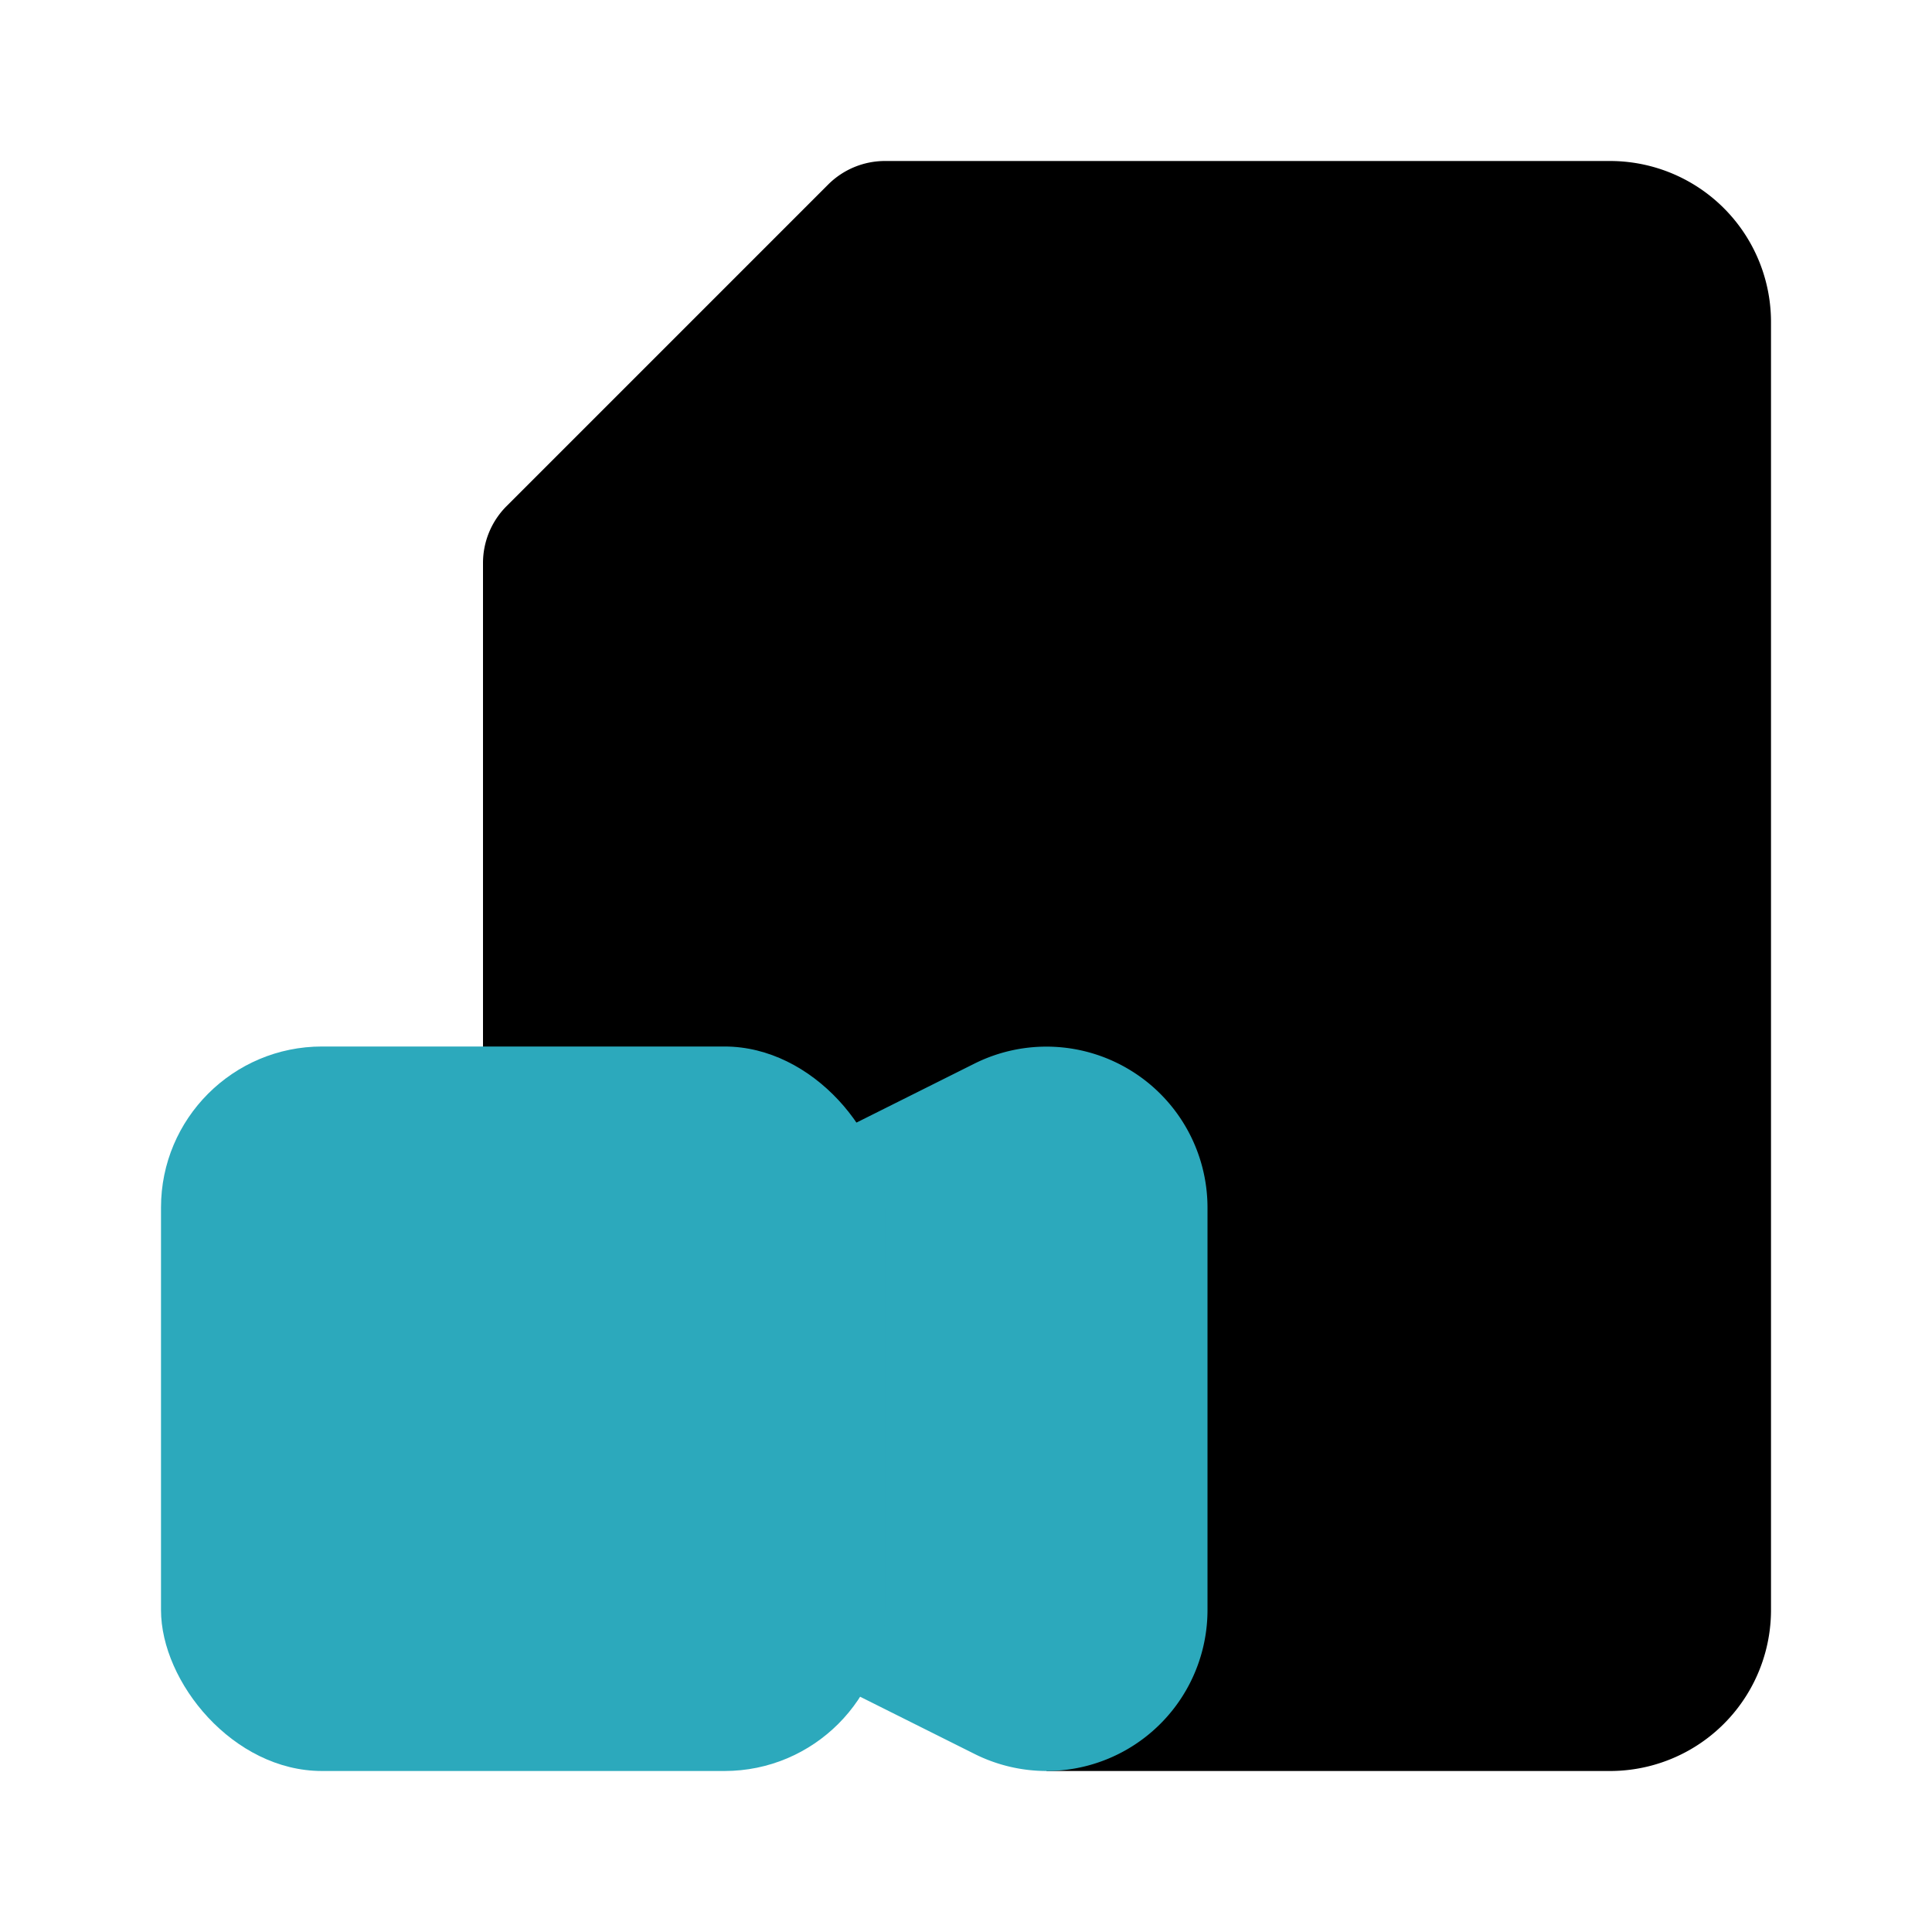
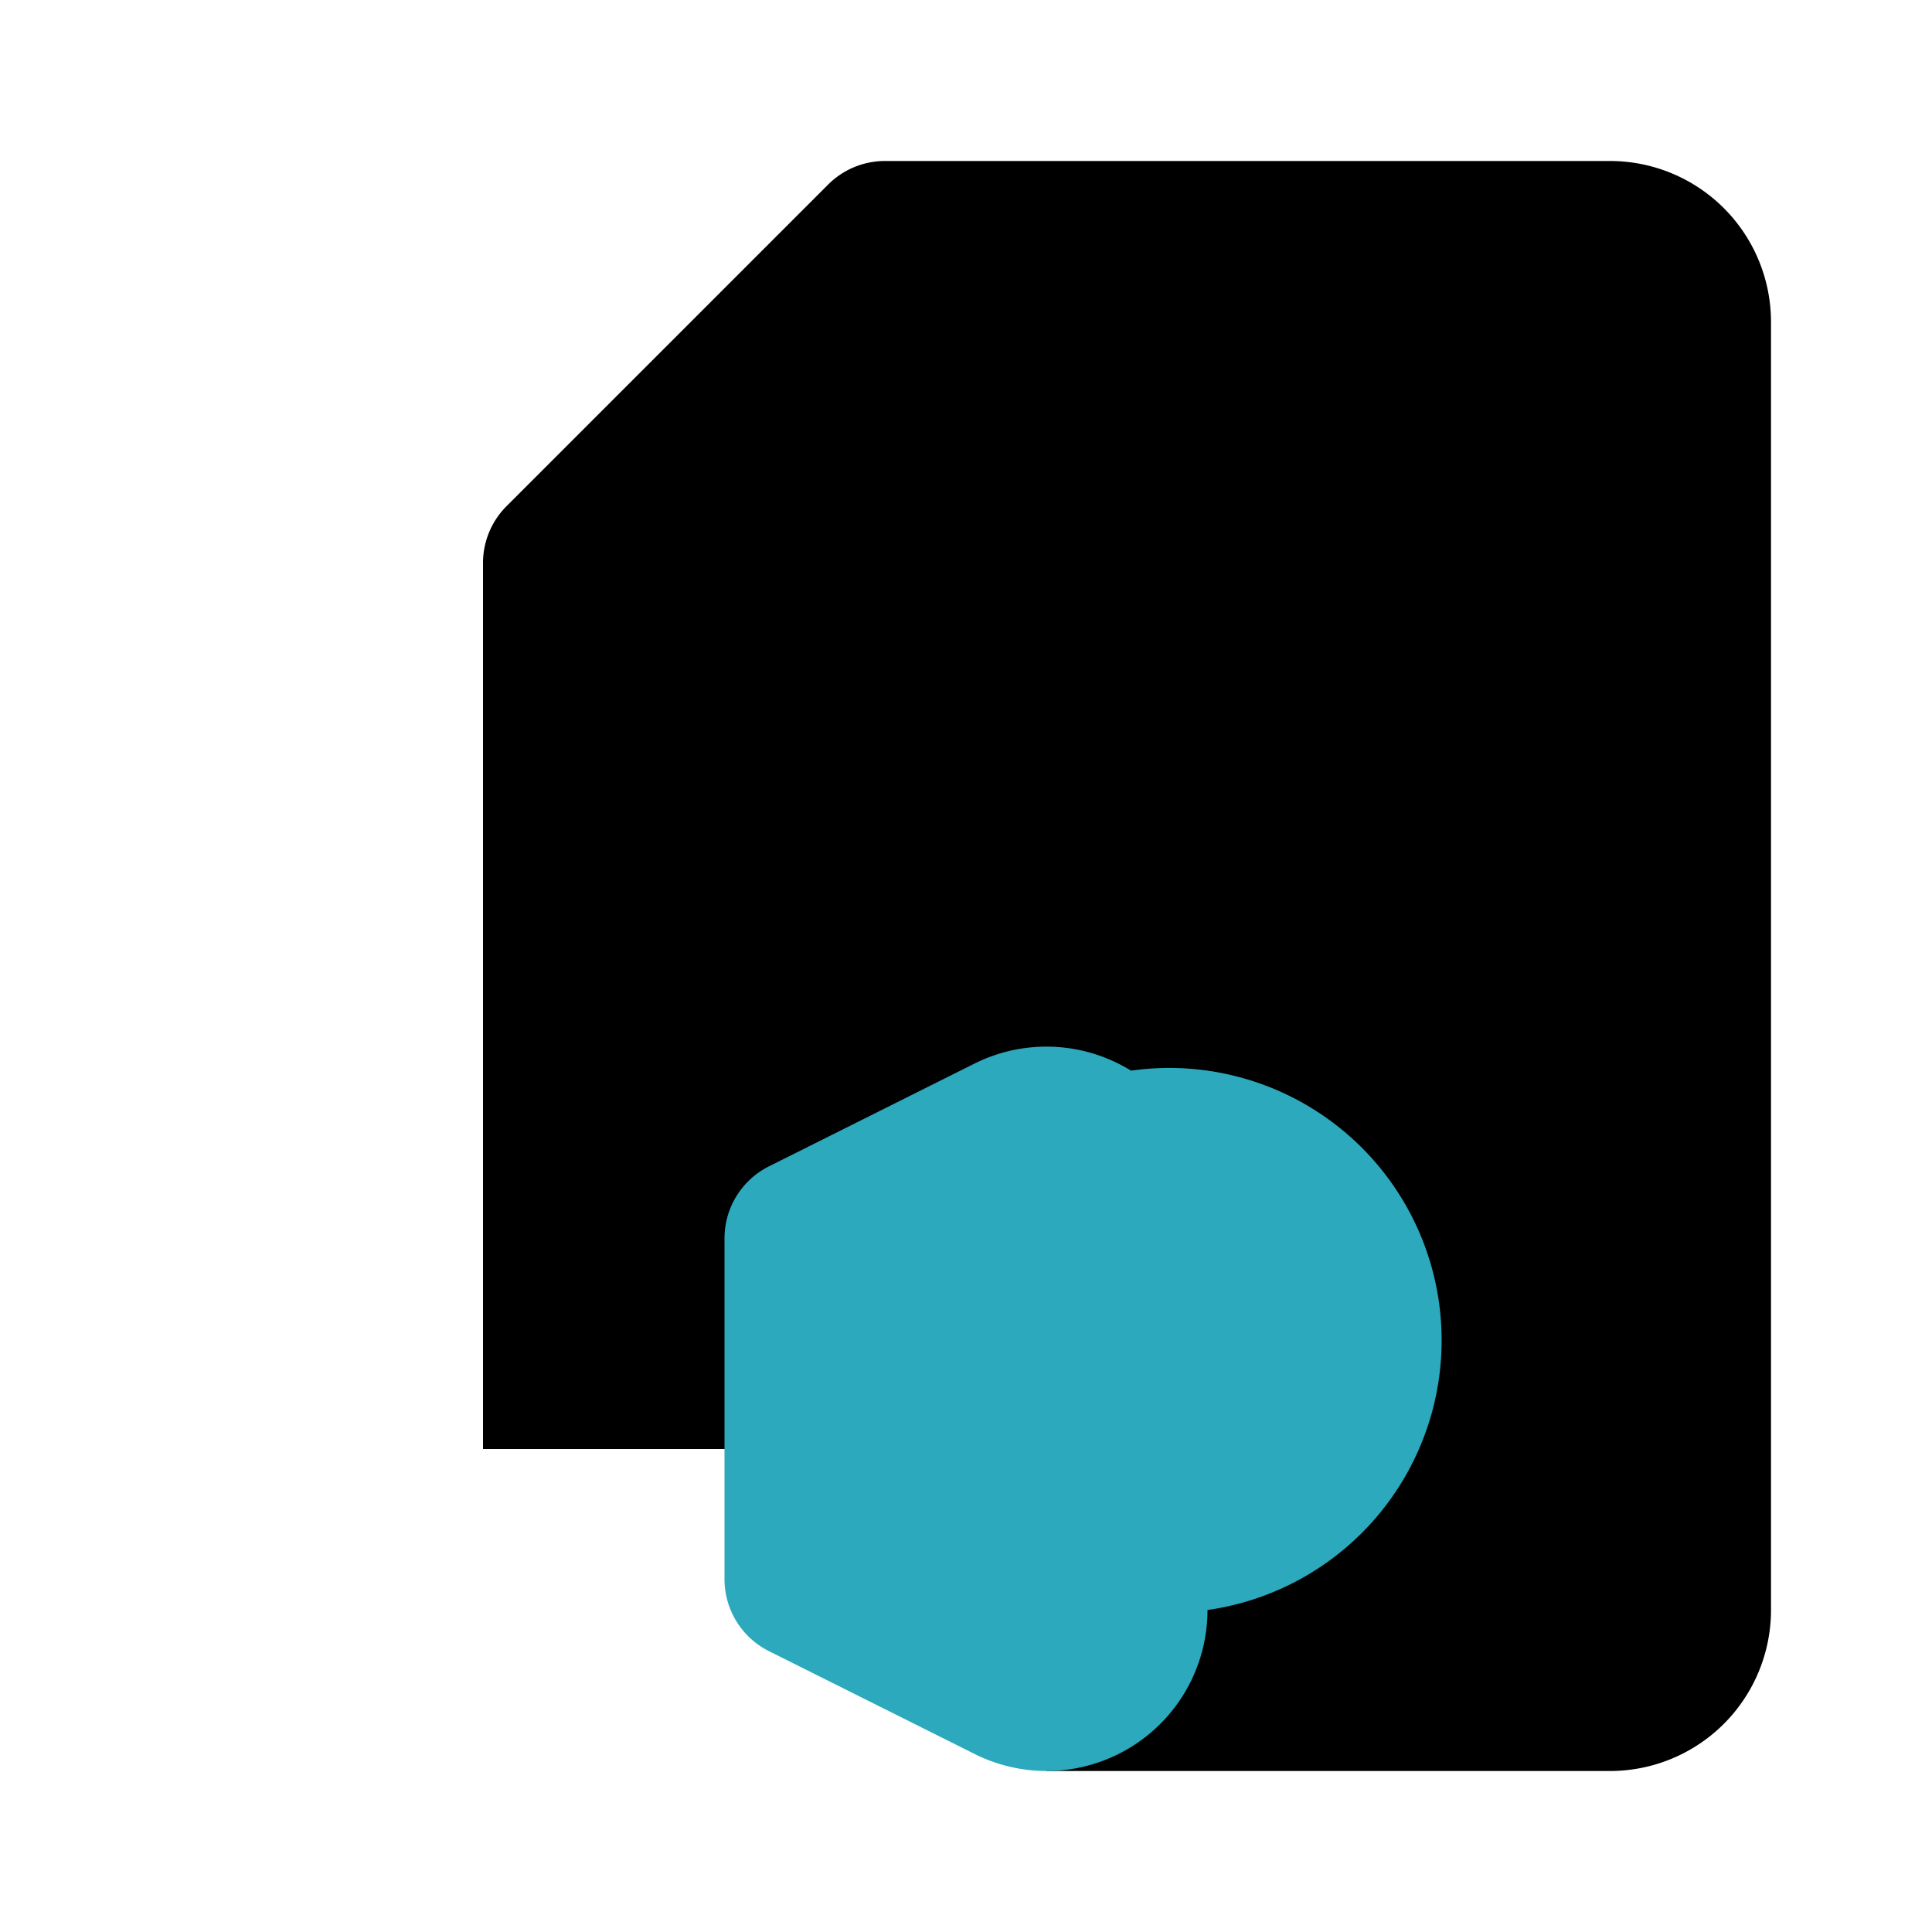
<svg xmlns="http://www.w3.org/2000/svg" fill="#000000" width="800px" height="800px" viewBox="0 0 24 24" id="file-movie-4" data-name="Flat Color" class="icon flat-color">
  <path id="primary" d="M20,2H11a1,1,0,0,0-.71.29l-4,4A1,1,0,0,0,6,7V18h7v4h7a2,2,0,0,0,2-2V4A2,2,0,0,0,20,2Z" style="fill: rgb(0, 0, 0);" />
-   <path id="secondary" d="M14.05,13.3a2,2,0,0,0-1.94-.09L9.55,14.49a1,1,0,0,0-.55.89v4.24a1,1,0,0,0,.55.89l2.56,1.28h0A2,2,0,0,0,13,22a2,2,0,0,0,2-2V15A2,2,0,0,0,14.05,13.3Z" style="fill: rgb(44, 169, 188);" />
-   <rect id="secondary-2" data-name="secondary" x="2" y="13" width="9" height="9" rx="2" style="fill: rgb(44, 169, 188);" />
+   <path id="secondary" d="M14.05,13.3a2,2,0,0,0-1.94-.09L9.55,14.49a1,1,0,0,0-.55.89v4.24a1,1,0,0,0,.55.89l2.56,1.28h0A2,2,0,0,0,13,22a2,2,0,0,0,2-2A2,2,0,0,0,14.05,13.3Z" style="fill: rgb(44, 169, 188);" />
</svg>